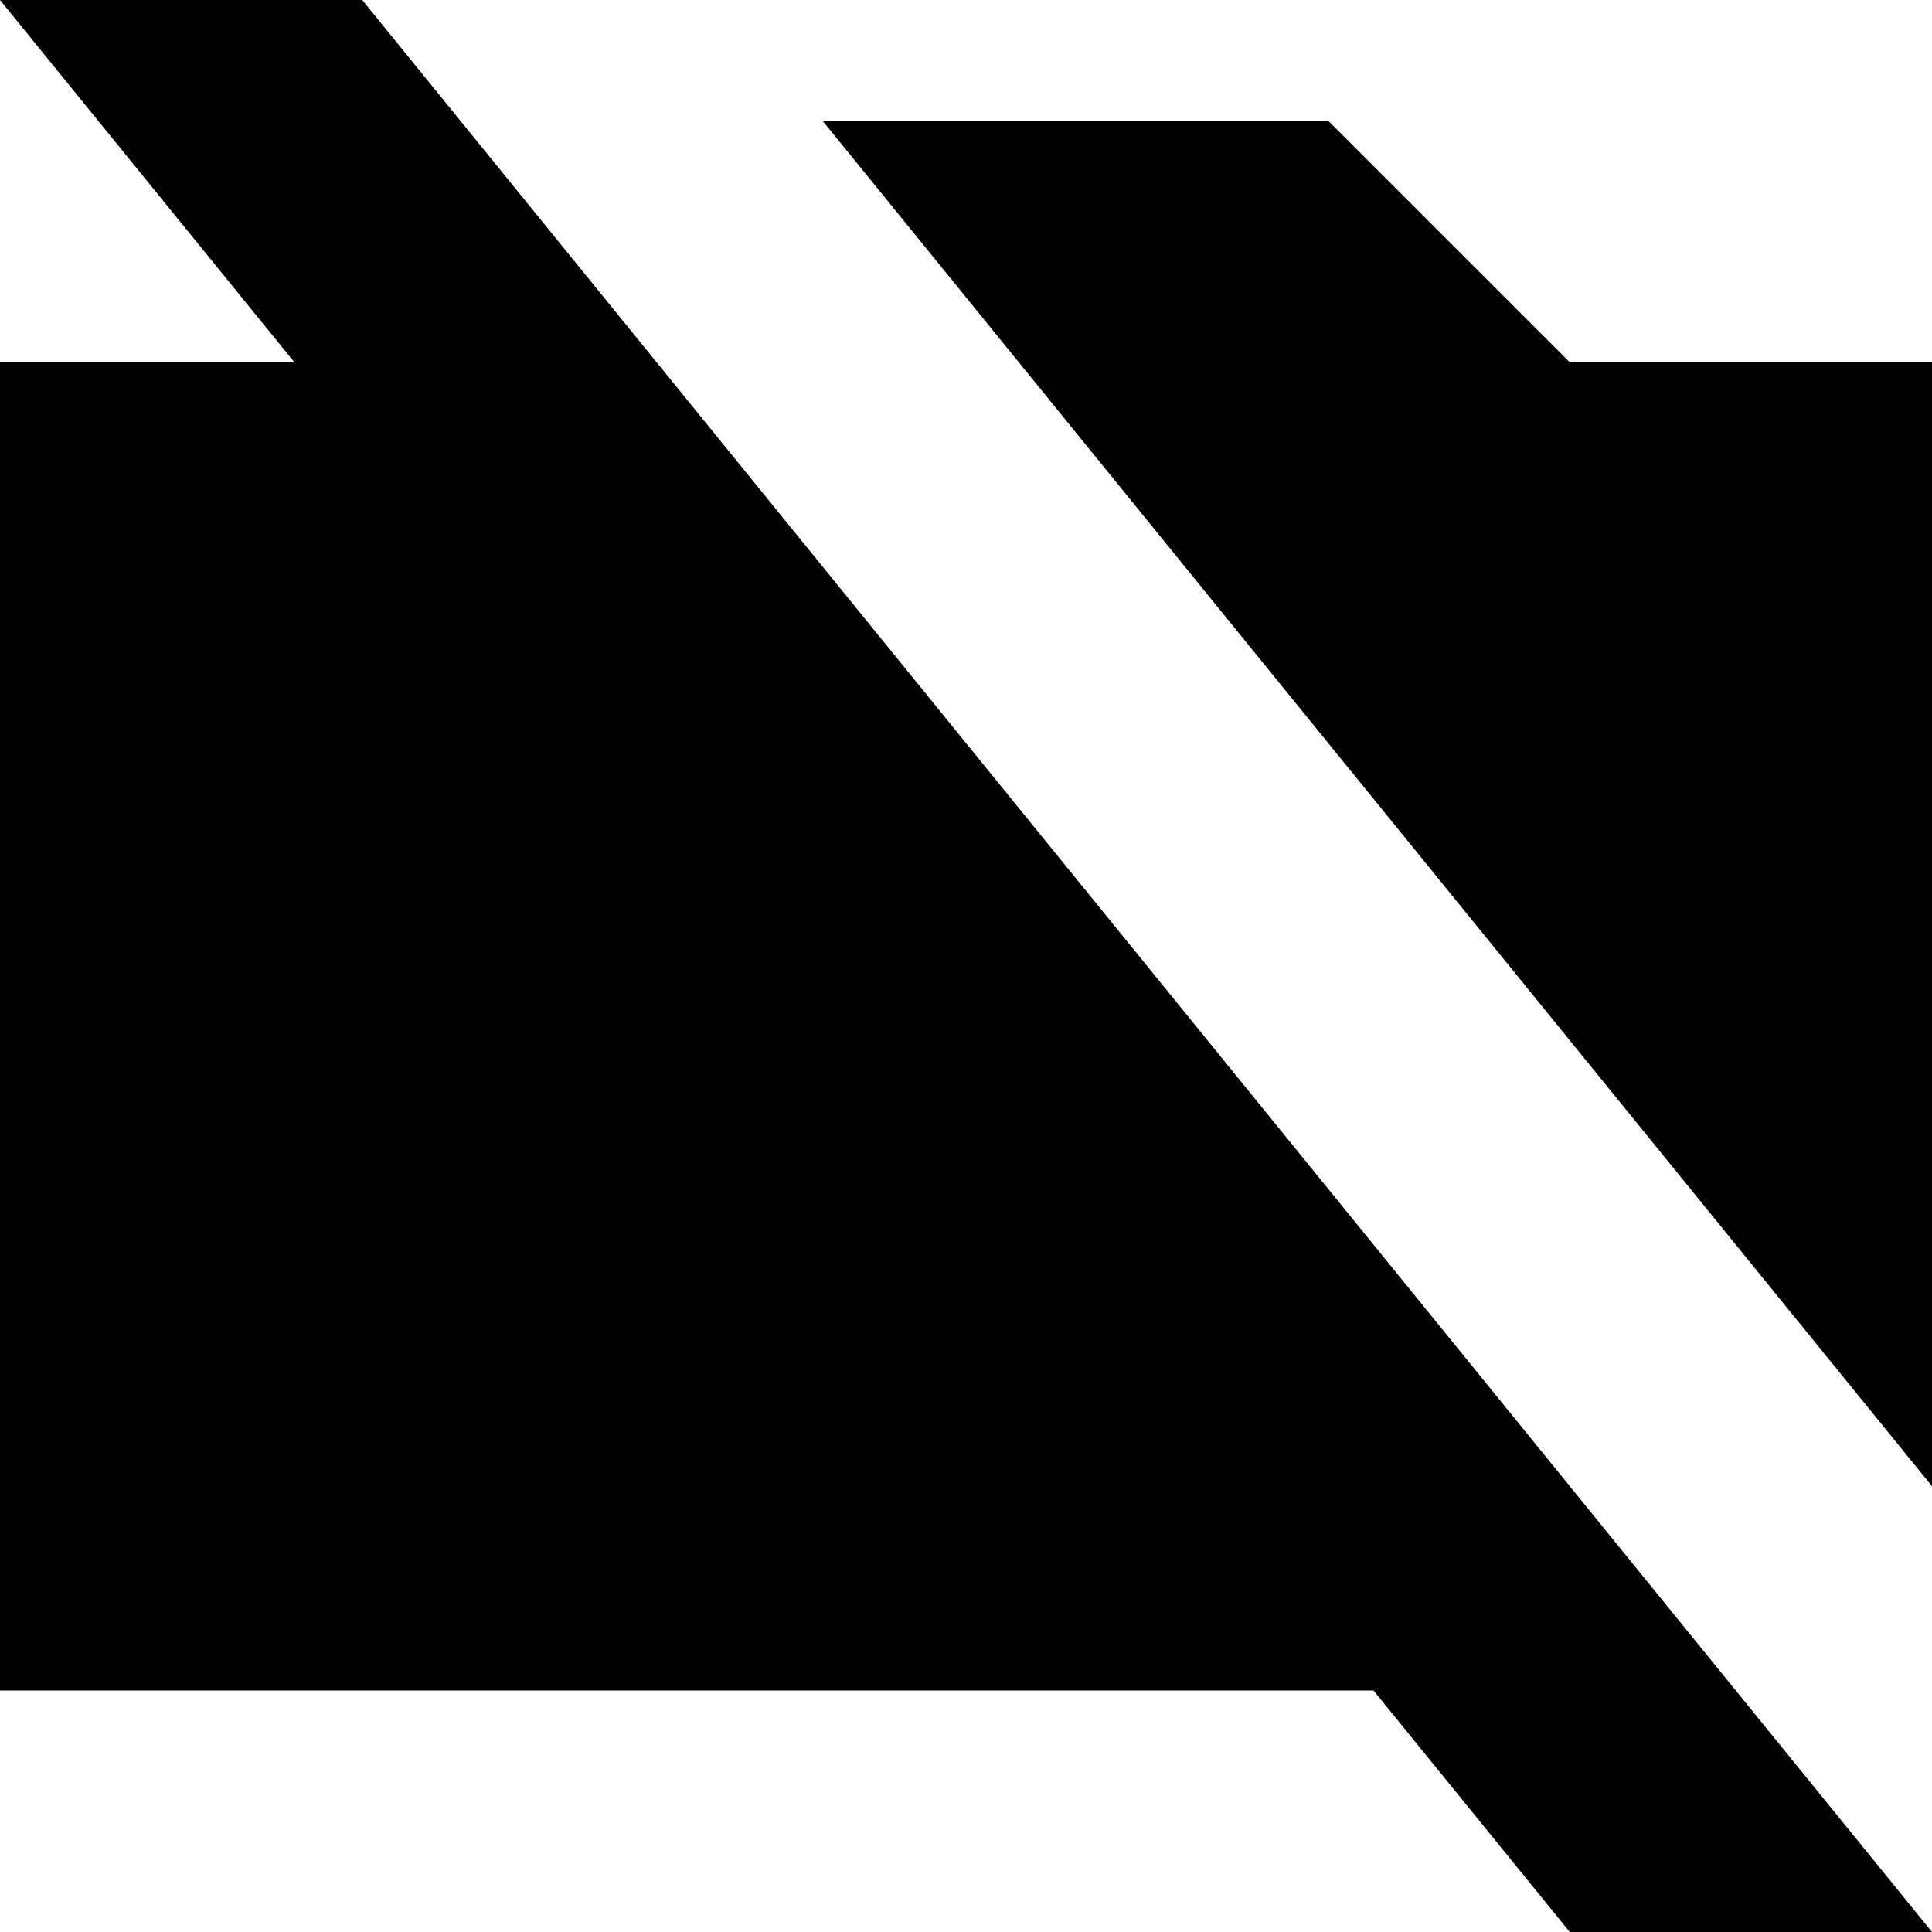
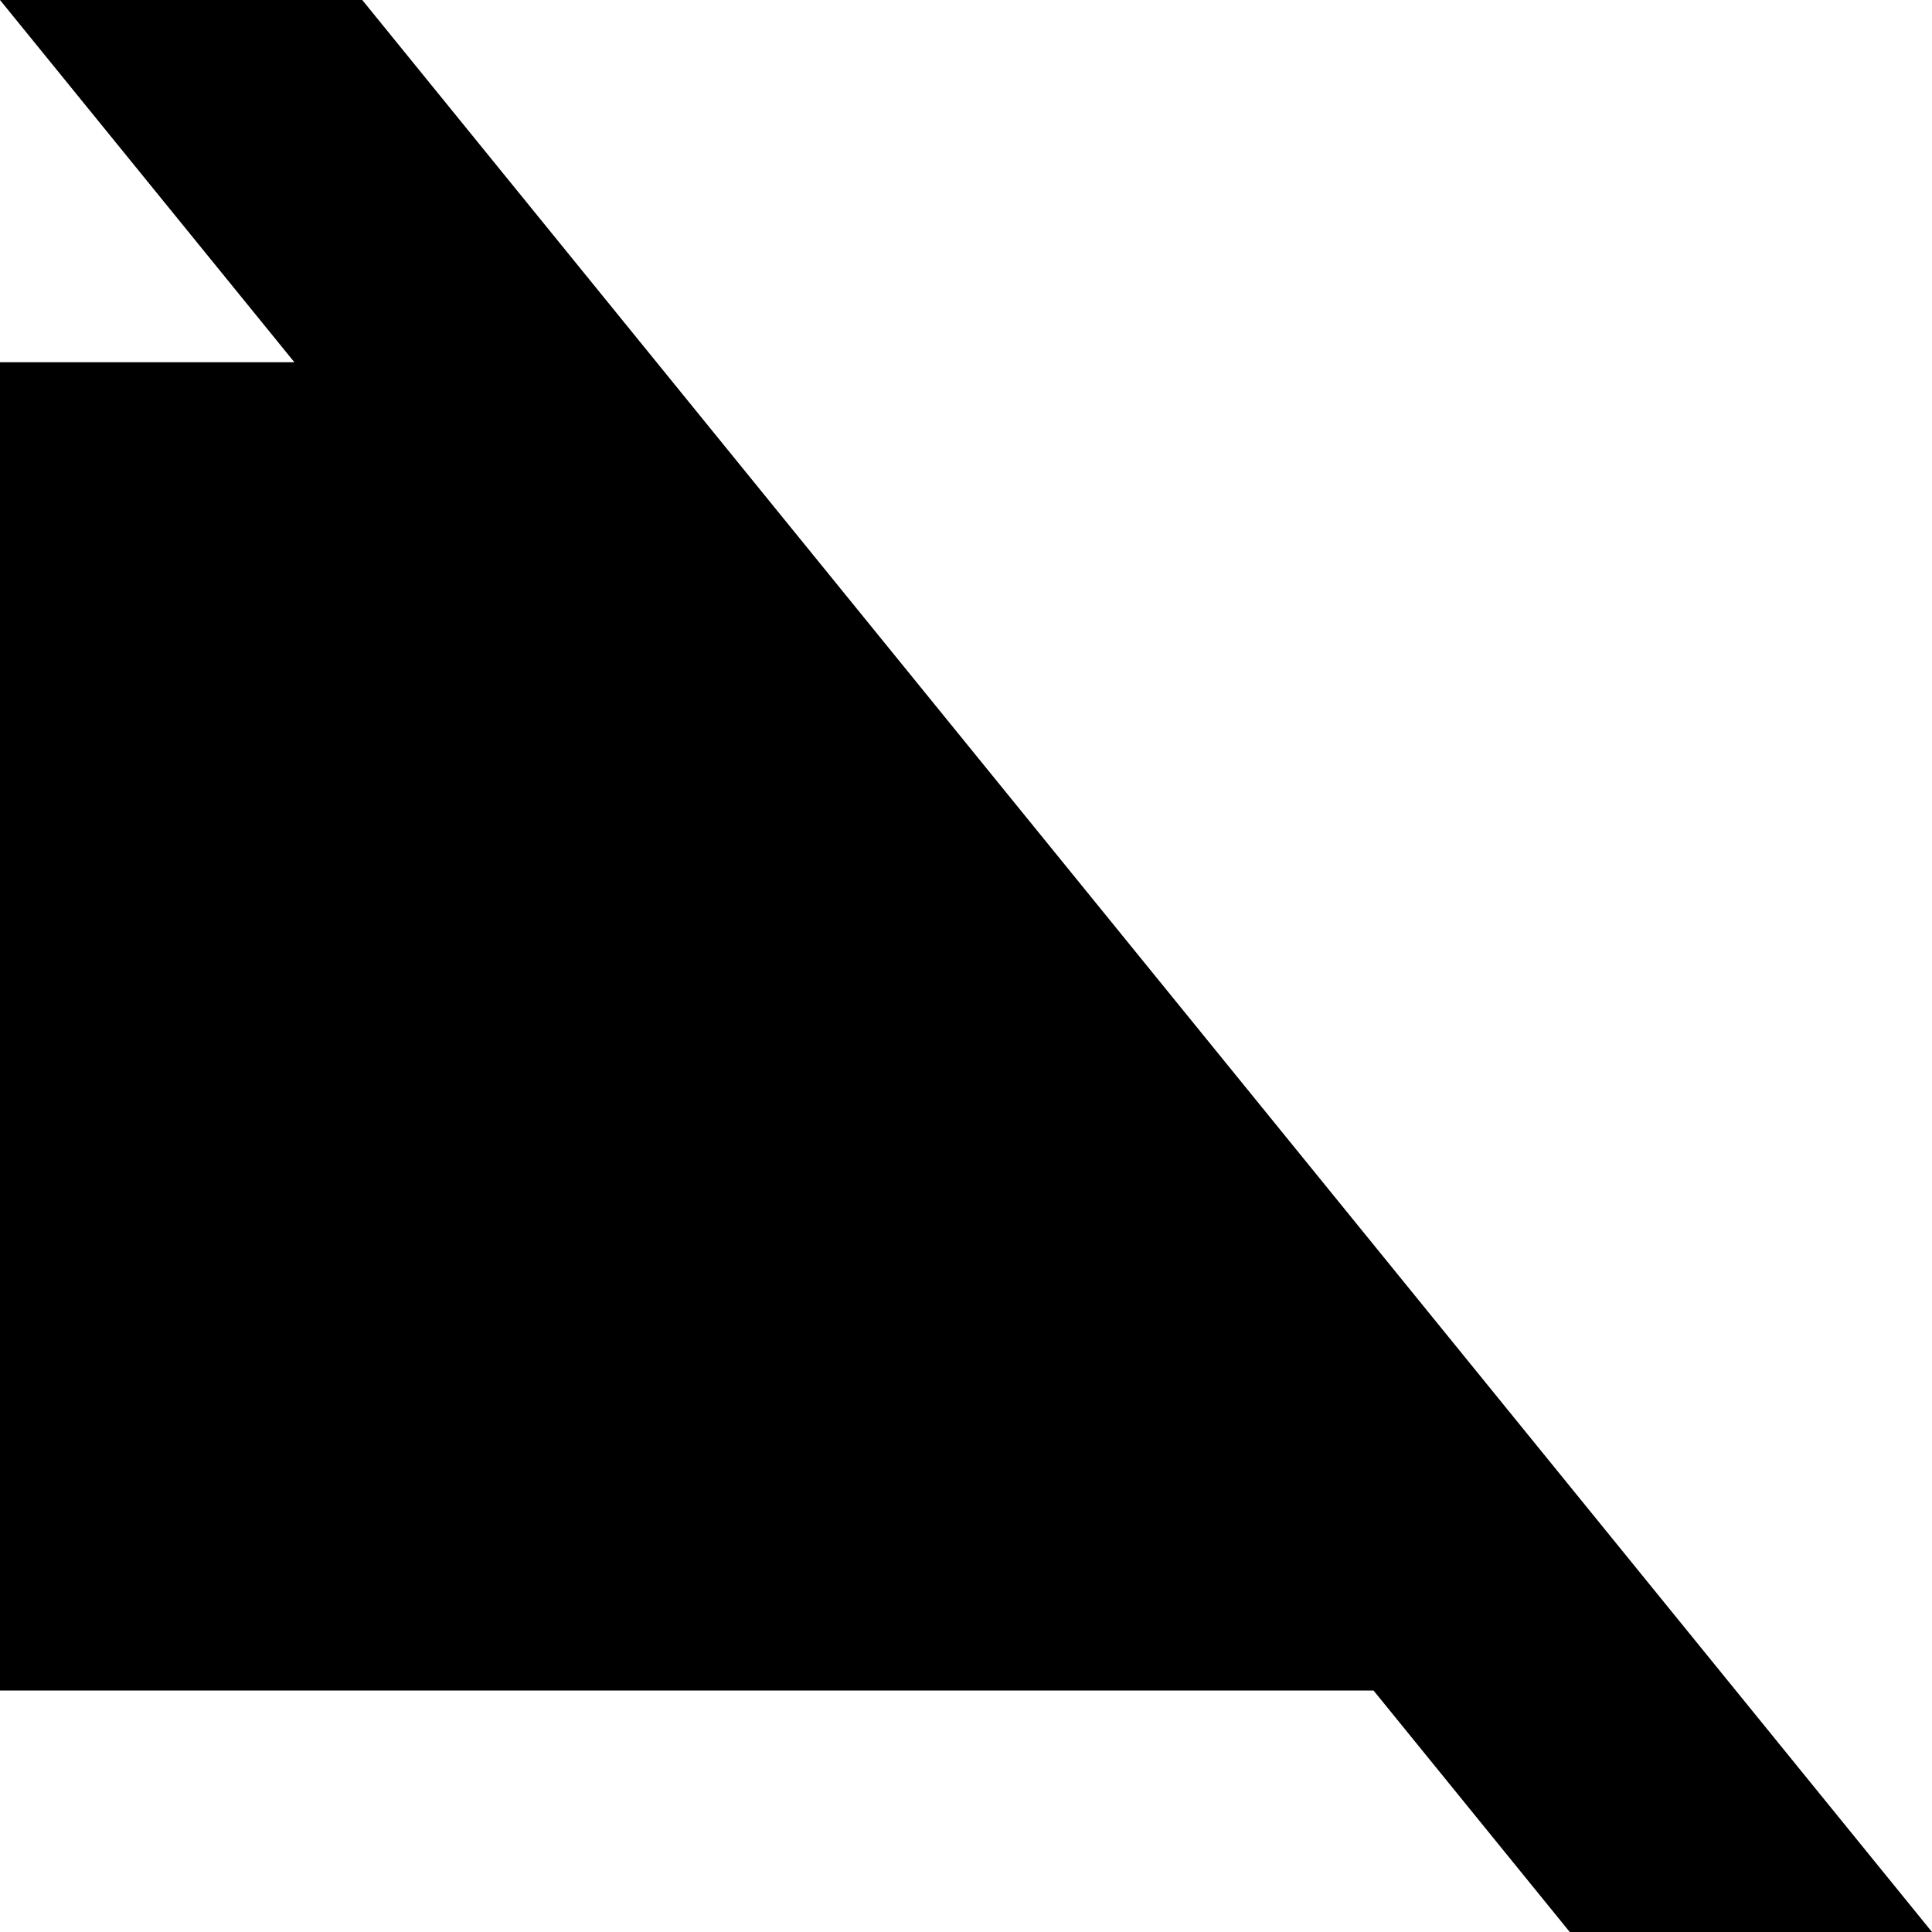
<svg xmlns="http://www.w3.org/2000/svg" width="800px" height="800px" viewBox="0 0 16 16" fill="none">
  <path d="M16 16H13L11.375 14H0V3H2.438L0 0H3L16 16Z" fill="#000000" />
-   <path d="M16 3V12.308L6.812 1H11L13 3H16Z" fill="#000000" />
</svg>